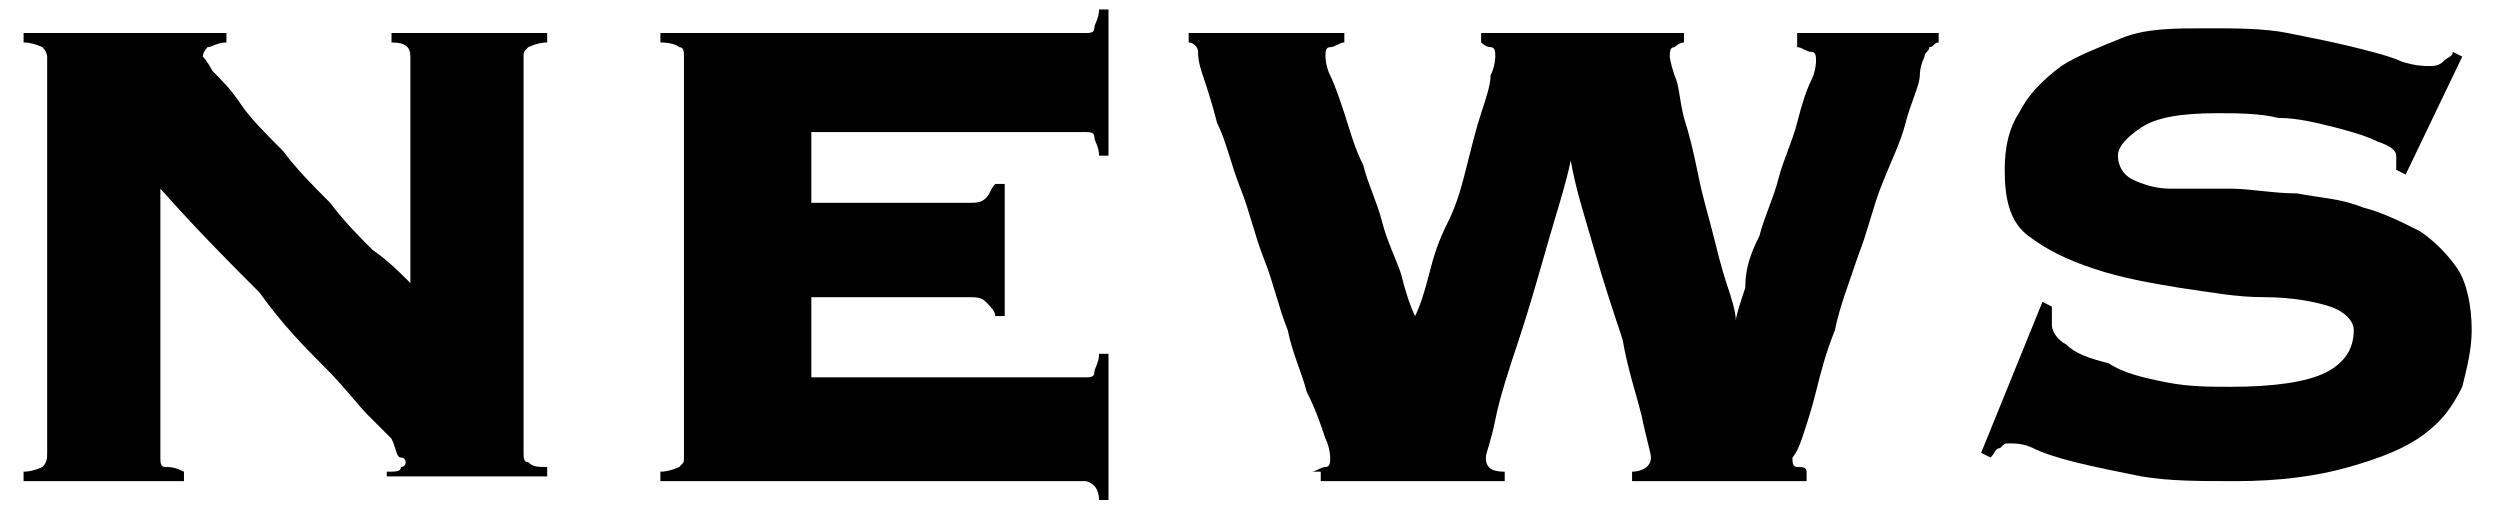
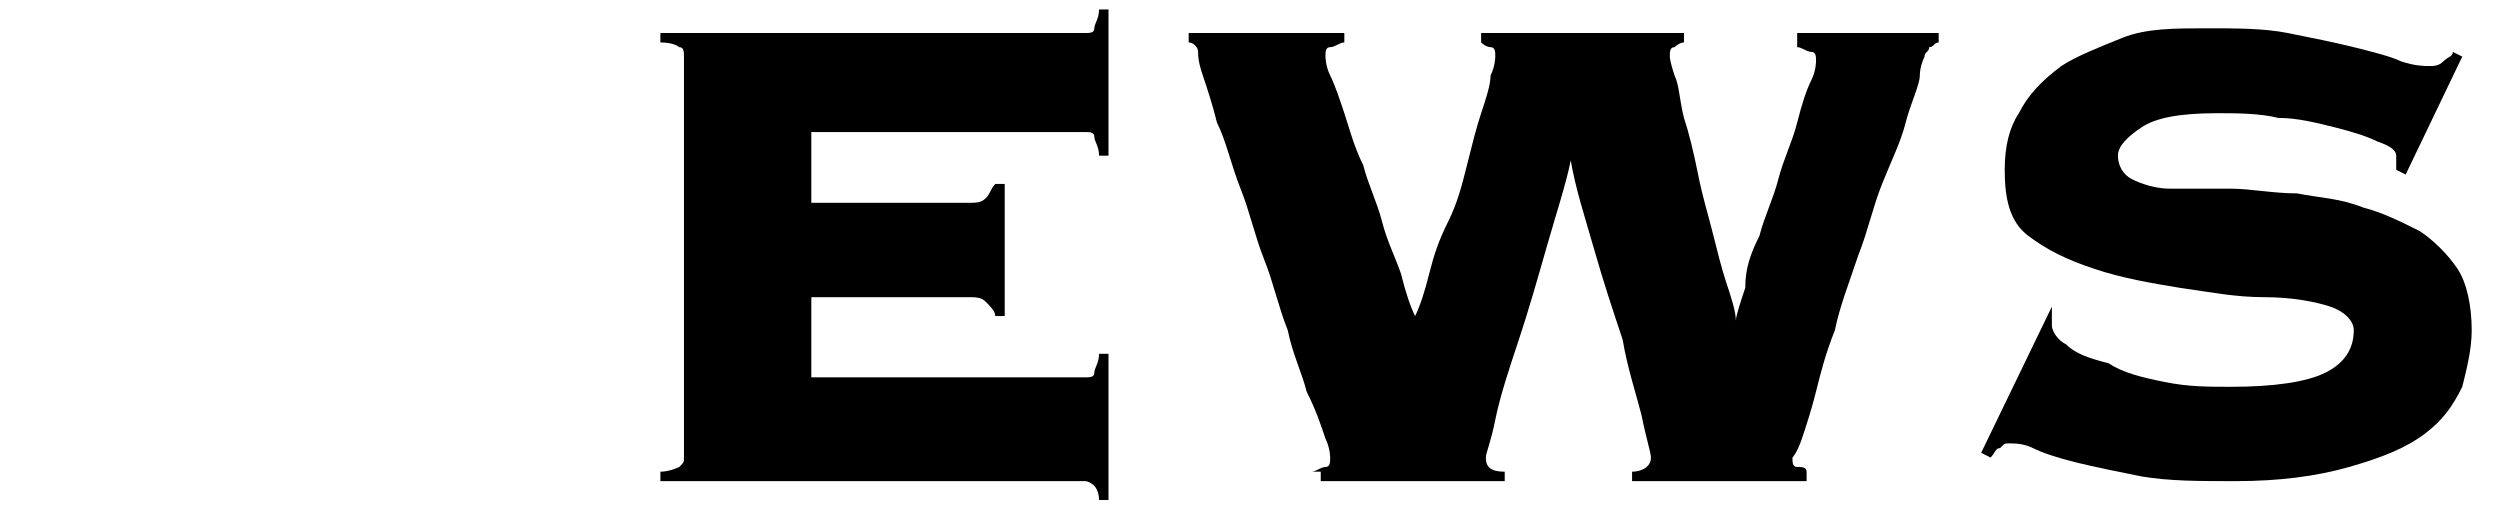
<svg xmlns="http://www.w3.org/2000/svg" version="1.1" id="レイヤー_1" x="0px" y="0px" viewBox="0 0 53 11" style="enable-background:new 0 0 53 11;" xml:space="preserve">
  <g>
    <g>
-       <path d="M1,1.2C1,1.2,1,1.1,0.9,1C0.9,1,0.7,0.9,0.5,0.9V0.7h4.3v0.2C4.6,0.9,4.5,1,4.4,1C4.4,1,4.3,1.1,4.3,1.2    c0,0,0.1,0.1,0.2,0.3c0.2,0.2,0.4,0.4,0.6,0.7s0.5,0.6,0.9,1c0.3,0.4,0.6,0.7,1,1.1c0.3,0.4,0.6,0.7,0.9,1C8.2,5.5,8.5,5.8,8.7,6    V1.2c0-0.2-0.1-0.3-0.4-0.3V0.7h3.3v0.2c-0.2,0-0.4,0.1-0.4,0.1c-0.1,0.1-0.1,0.1-0.1,0.2v8.4c0,0.1,0,0.2,0.1,0.2    c0.1,0.1,0.2,0.1,0.4,0.1v0.2H8.2V10c0.2,0,0.3,0,0.3-0.1c0.1,0,0.1-0.1,0.1-0.1c0,0,0-0.1-0.1-0.1S8.4,9.5,8.3,9.3    C8.2,9.2,8,9,7.8,8.8c-0.2-0.2-0.5-0.6-0.9-1C6.5,7.4,6,6.9,5.5,6.2C4.9,5.6,4.2,4.9,3.4,4v5.7c0,0.1,0,0.2,0.1,0.2    C3.6,9.9,3.7,9.9,3.9,10v0.2H0.5V10c0.2,0,0.4-0.1,0.4-0.1C1,9.8,1,9.7,1,9.6V1.2z" />
      <path d="M21.1,6.7c0-0.1-0.1-0.2-0.2-0.3s-0.2-0.1-0.4-0.1h-3.3V8H23c0.1,0,0.2,0,0.2-0.1c0-0.1,0.1-0.2,0.1-0.4h0.2v3.1h-0.2    c0-0.2-0.1-0.3-0.1-0.3s-0.1-0.1-0.2-0.1h-9V10c0.2,0,0.4-0.1,0.4-0.1c0.1-0.1,0.1-0.1,0.1-0.2V1.2c0-0.1,0-0.2-0.1-0.2    C14.4,1,14.3,0.9,14,0.9V0.7h9c0.1,0,0.2,0,0.2-0.1c0-0.1,0.1-0.2,0.1-0.4h0.2v3.1h-0.2c0-0.2-0.1-0.3-0.1-0.4    c0-0.1-0.1-0.1-0.2-0.1h-5.8v1.5h3.3c0.2,0,0.3,0,0.4-0.1s0.1-0.2,0.2-0.3h0.2v2.8H21.1z" />
      <path d="M27.8,10c0.1,0,0.2-0.1,0.3-0.1c0.1,0,0.1-0.1,0.1-0.2c0,0,0-0.2-0.1-0.4C28,9,27.9,8.7,27.7,8.3    c-0.1-0.4-0.3-0.8-0.4-1.3c-0.2-0.5-0.3-1-0.5-1.5s-0.3-1-0.5-1.5c-0.2-0.5-0.3-1-0.5-1.4c-0.1-0.4-0.2-0.7-0.3-1    c-0.1-0.3-0.1-0.4-0.1-0.5c0-0.1-0.1-0.2-0.2-0.2V0.7h3.3v0.2c-0.1,0-0.2,0.1-0.3,0.1c-0.1,0-0.1,0.1-0.1,0.2c0,0,0,0.2,0.1,0.4    c0.1,0.2,0.2,0.5,0.3,0.8c0.1,0.3,0.2,0.7,0.4,1.1c0.1,0.4,0.3,0.8,0.4,1.2c0.1,0.4,0.3,0.8,0.4,1.1c0.1,0.4,0.2,0.7,0.3,0.9h0    c0.1-0.2,0.2-0.5,0.3-0.9c0.1-0.4,0.2-0.7,0.4-1.1s0.3-0.8,0.4-1.2c0.1-0.4,0.2-0.8,0.3-1.1c0.1-0.3,0.2-0.6,0.2-0.8    c0.1-0.2,0.1-0.4,0.1-0.4c0-0.1,0-0.2-0.1-0.2c-0.1,0-0.2-0.1-0.2-0.1V0.7h4.3v0.2c-0.1,0-0.2,0.1-0.2,0.1c-0.1,0-0.1,0.1-0.1,0.2    c0,0,0,0.1,0.1,0.4c0.1,0.2,0.1,0.5,0.2,0.9c0.1,0.3,0.2,0.7,0.3,1.2s0.2,0.8,0.3,1.2c0.1,0.4,0.2,0.8,0.3,1.1    c0.1,0.3,0.2,0.6,0.2,0.8h0c0-0.1,0.1-0.4,0.2-0.7C37,5.7,37.1,5.4,37.3,5c0.1-0.4,0.3-0.8,0.4-1.2c0.1-0.4,0.3-0.8,0.4-1.2    c0.1-0.4,0.2-0.7,0.3-0.9s0.1-0.4,0.1-0.4c0-0.1,0-0.2-0.1-0.2c-0.1,0-0.2-0.1-0.3-0.1V0.7h3v0.2C41,0.9,41,1,40.9,1    c0,0.1-0.1,0.1-0.1,0.2c0,0-0.1,0.2-0.1,0.4s-0.2,0.6-0.3,1c-0.1,0.4-0.3,0.8-0.5,1.3s-0.3,1-0.5,1.5C39.2,6,39,6.5,38.9,7    c-0.2,0.5-0.3,0.9-0.4,1.3c-0.1,0.4-0.2,0.7-0.3,1S38,9.7,38,9.7c0,0.1,0,0.2,0.1,0.2c0.1,0,0.2,0,0.2,0.1v0.2h-3.7V10    c0.2,0,0.4-0.1,0.4-0.3c0-0.1-0.1-0.4-0.2-0.9c-0.1-0.4-0.3-1-0.4-1.6C34.2,6.6,34,6,33.8,5.3c-0.2-0.7-0.4-1.3-0.5-1.9h0    c-0.1,0.5-0.3,1.1-0.5,1.8c-0.2,0.7-0.4,1.4-0.6,2c-0.2,0.6-0.4,1.2-0.5,1.7s-0.2,0.7-0.2,0.8c0,0.2,0.1,0.3,0.4,0.3v0.2h-3.9V10z    " />
-       <path d="M43.5,6.5c0,0.1,0,0.2,0,0.4c0,0.1,0.1,0.3,0.3,0.4c0.2,0.2,0.5,0.3,0.9,0.4C45,7.9,45.4,8,45.9,8.1s0.9,0.1,1.4,0.1    c0.9,0,1.6-0.1,2-0.3s0.6-0.5,0.6-0.9c0-0.2-0.2-0.4-0.5-0.5s-0.8-0.2-1.4-0.2s-1.1-0.1-1.8-0.2c-0.6-0.1-1.2-0.2-1.8-0.4    S43.4,5.3,43,5s-0.5-0.8-0.5-1.4c0-0.5,0.1-0.9,0.3-1.2c0.2-0.4,0.5-0.7,0.9-1C44,1.2,44.5,1,45,0.8c0.5-0.2,1.1-0.2,1.8-0.2    c0.6,0,1.2,0,1.7,0.1s1,0.2,1.4,0.3c0.4,0.1,0.8,0.2,1,0.3c0.3,0.1,0.5,0.1,0.6,0.1c0.1,0,0.2,0,0.3-0.1C51.9,1.2,52,1.2,52,1.1    l0.2,0.1L51,3.7l-0.2-0.1V3.3c0-0.1-0.1-0.2-0.4-0.3c-0.2-0.1-0.5-0.2-0.9-0.3c-0.4-0.1-0.8-0.2-1.2-0.2c-0.4-0.1-0.9-0.1-1.3-0.1    c-0.8,0-1.3,0.1-1.6,0.3c-0.3,0.2-0.5,0.4-0.5,0.6s0.1,0.4,0.3,0.5c0.2,0.1,0.5,0.2,0.8,0.2C46.5,4,46.8,4,47.3,4    c0.4,0,0.9,0.1,1.4,0.1c0.5,0.1,0.9,0.1,1.4,0.3c0.4,0.1,0.8,0.3,1.2,0.5c0.3,0.2,0.6,0.5,0.8,0.8c0.2,0.3,0.3,0.8,0.3,1.3    c0,0.4-0.1,0.8-0.2,1.2c-0.2,0.4-0.4,0.7-0.8,1c-0.4,0.3-0.9,0.5-1.6,0.7c-0.7,0.2-1.5,0.3-2.4,0.3c-0.8,0-1.4,0-2-0.1    c-0.5-0.1-1-0.2-1.4-0.3c-0.4-0.1-0.7-0.2-0.9-0.3c-0.2-0.1-0.4-0.1-0.5-0.1c-0.1,0-0.1,0-0.2,0.1c-0.1,0-0.1,0.1-0.2,0.2L42,9.6    l1.3-3.2L43.5,6.5z" />
+       <path d="M43.5,6.5c0,0.1,0,0.2,0,0.4c0,0.1,0.1,0.3,0.3,0.4c0.2,0.2,0.5,0.3,0.9,0.4C45,7.9,45.4,8,45.9,8.1s0.9,0.1,1.4,0.1    c0.9,0,1.6-0.1,2-0.3s0.6-0.5,0.6-0.9c0-0.2-0.2-0.4-0.5-0.5s-0.8-0.2-1.4-0.2s-1.1-0.1-1.8-0.2c-0.6-0.1-1.2-0.2-1.8-0.4    S43.4,5.3,43,5s-0.5-0.8-0.5-1.4c0-0.5,0.1-0.9,0.3-1.2c0.2-0.4,0.5-0.7,0.9-1C44,1.2,44.5,1,45,0.8c0.5-0.2,1.1-0.2,1.8-0.2    c0.6,0,1.2,0,1.7,0.1s1,0.2,1.4,0.3c0.4,0.1,0.8,0.2,1,0.3c0.3,0.1,0.5,0.1,0.6,0.1c0.1,0,0.2,0,0.3-0.1C51.9,1.2,52,1.2,52,1.1    l0.2,0.1L51,3.7l-0.2-0.1V3.3c0-0.1-0.1-0.2-0.4-0.3c-0.2-0.1-0.5-0.2-0.9-0.3c-0.4-0.1-0.8-0.2-1.2-0.2c-0.4-0.1-0.9-0.1-1.3-0.1    c-0.8,0-1.3,0.1-1.6,0.3c-0.3,0.2-0.5,0.4-0.5,0.6s0.1,0.4,0.3,0.5c0.2,0.1,0.5,0.2,0.8,0.2C46.5,4,46.8,4,47.3,4    c0.4,0,0.9,0.1,1.4,0.1c0.5,0.1,0.9,0.1,1.4,0.3c0.4,0.1,0.8,0.3,1.2,0.5c0.3,0.2,0.6,0.5,0.8,0.8c0.2,0.3,0.3,0.8,0.3,1.3    c0,0.4-0.1,0.8-0.2,1.2c-0.2,0.4-0.4,0.7-0.8,1c-0.4,0.3-0.9,0.5-1.6,0.7c-0.7,0.2-1.5,0.3-2.4,0.3c-0.8,0-1.4,0-2-0.1    c-0.5-0.1-1-0.2-1.4-0.3c-0.4-0.1-0.7-0.2-0.9-0.3c-0.2-0.1-0.4-0.1-0.5-0.1c-0.1,0-0.1,0-0.2,0.1c-0.1,0-0.1,0.1-0.2,0.2L42,9.6    L43.5,6.5z" />
    </g>
  </g>
</svg>